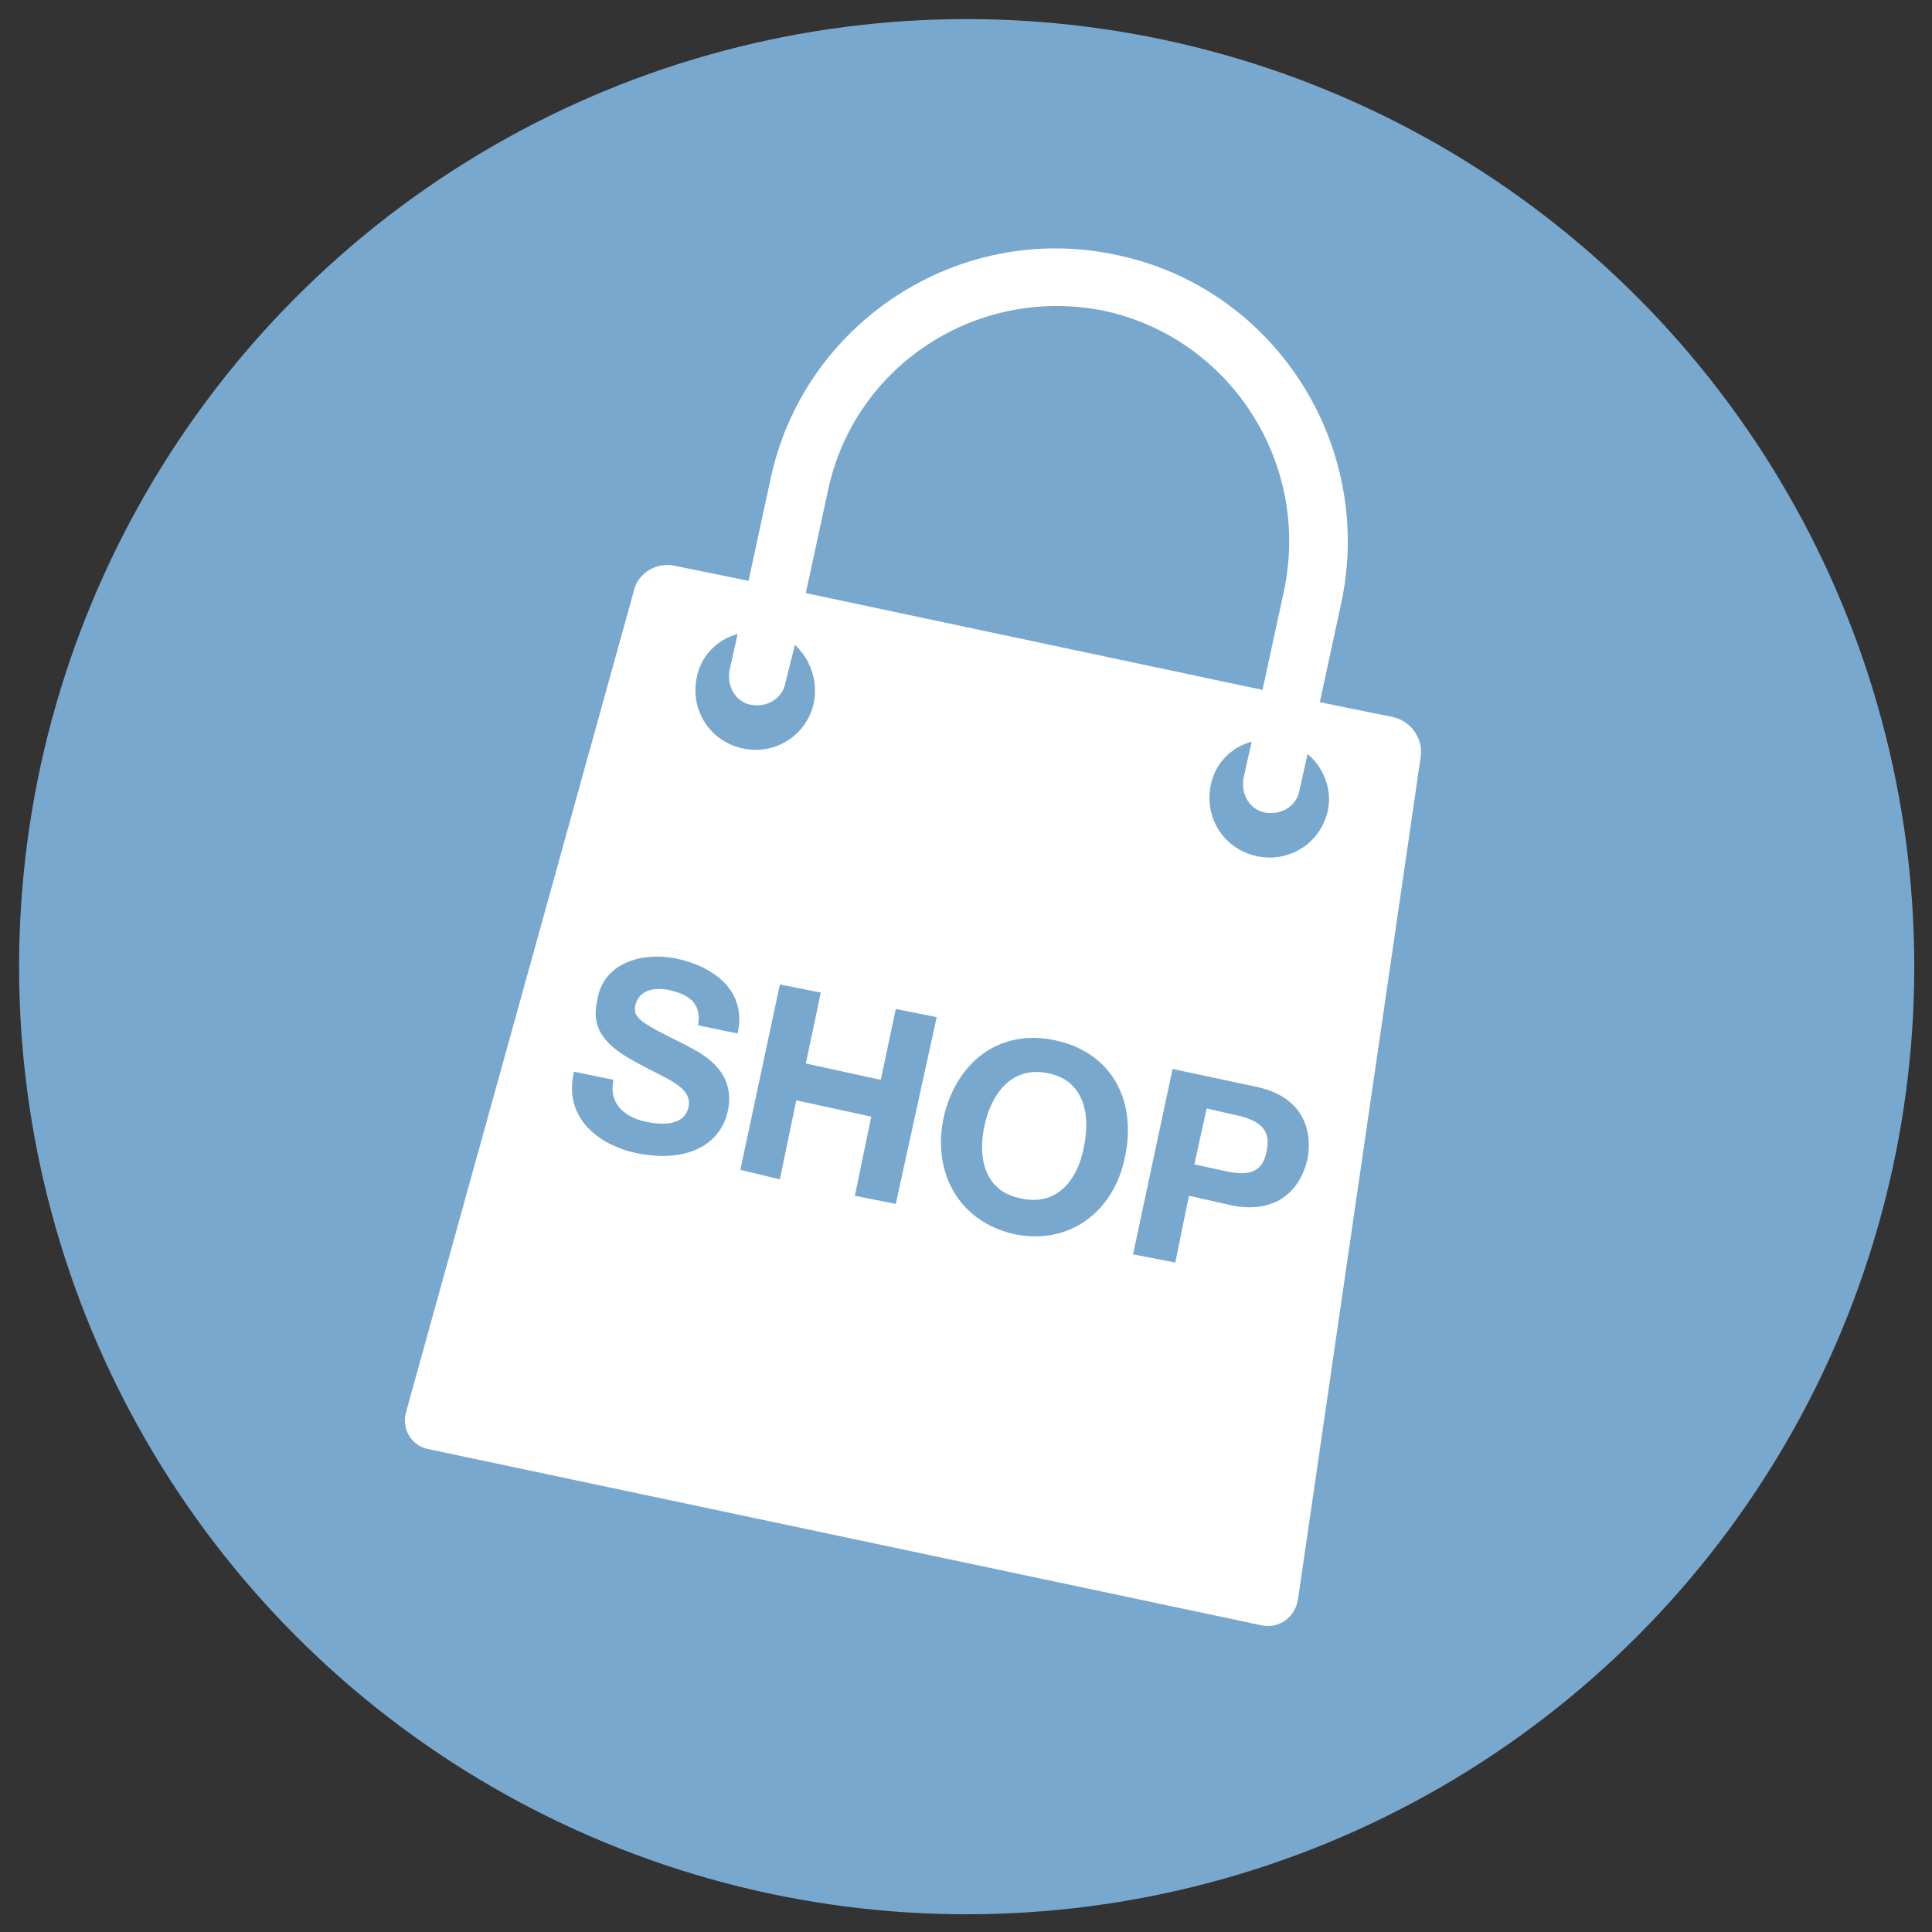
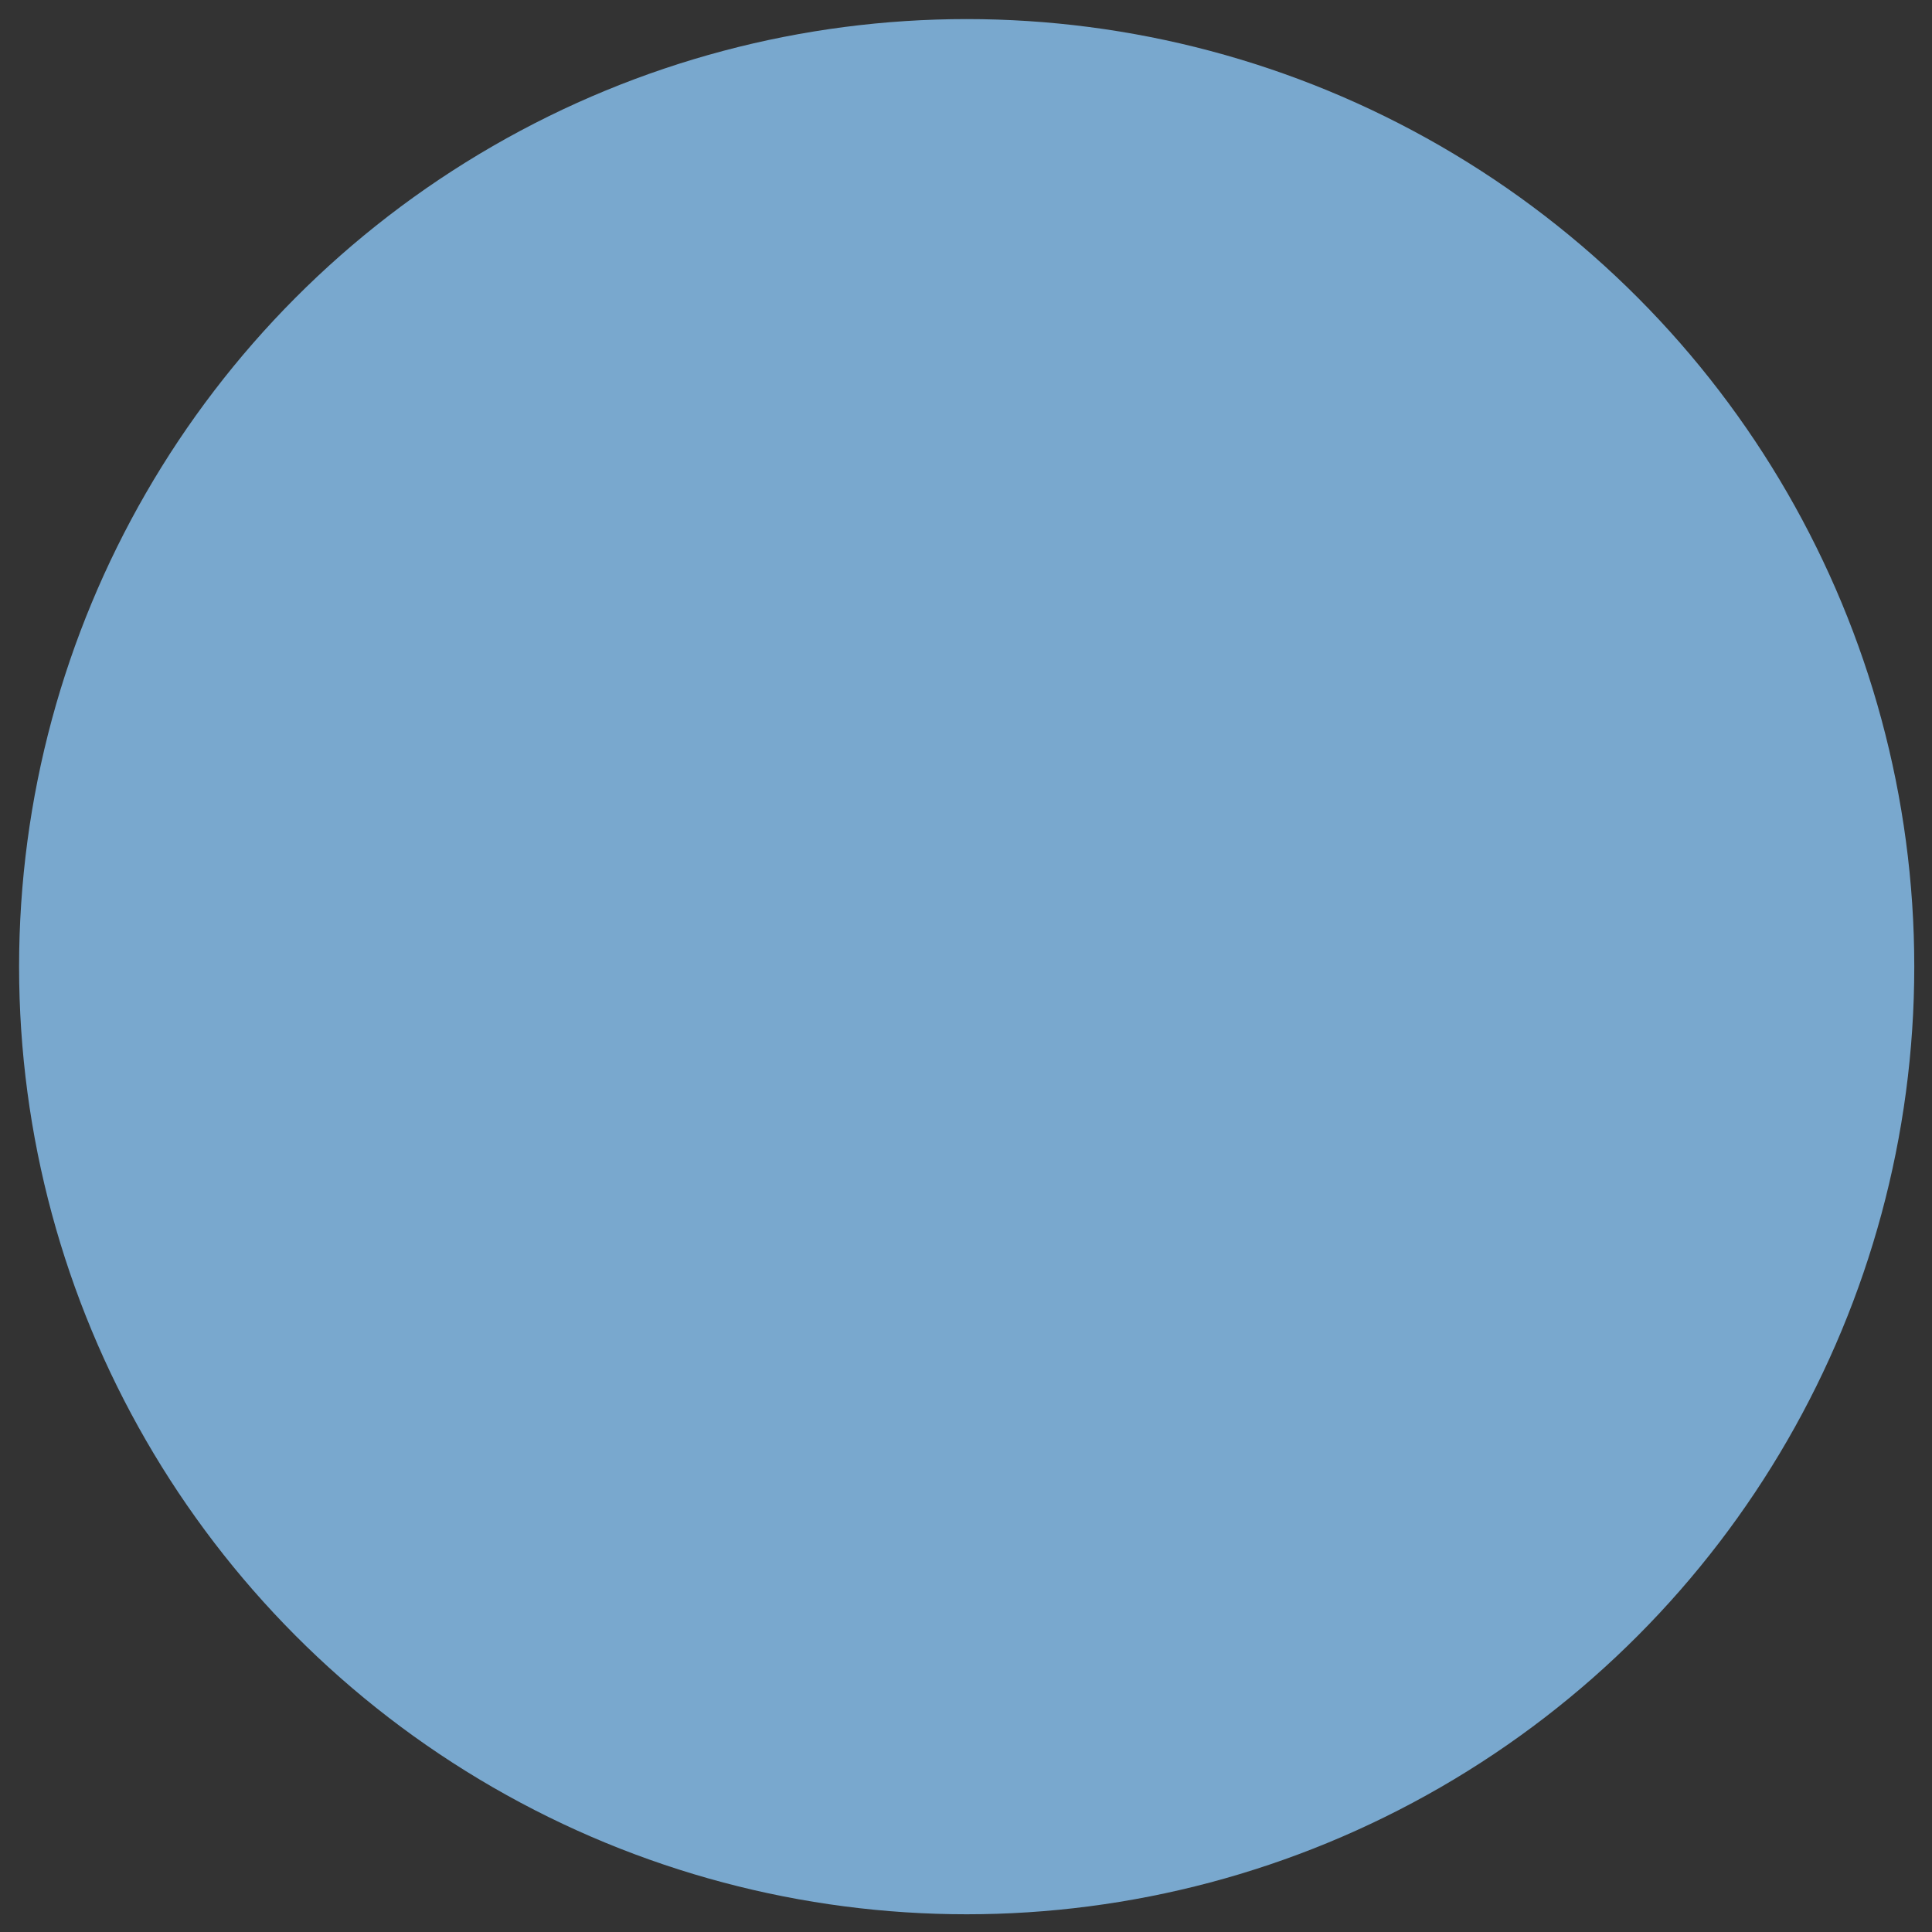
<svg xmlns="http://www.w3.org/2000/svg" version="1.1" id="Ebene_1" x="0px" y="0px" viewBox="0 0 141.7 141.7" style="enable-background:new 0 0 141.7 141.7;" xml:space="preserve">
  <rect x="0" y="0" width="141.7" height="141.7" fill="#333333" stroke="none" />
  <style type="text/css">
	.st0{fill:#79A8CE;}
	.st1{fill:#FFFFFF;}
</style>
  <circle class="st0" cx="70.9" cy="70.9" r="69.5" />
  <g>
    <g>
-       <path class="st1" d="M88.5,81.3l-0.9,4.1l2.3,0.5c1.4,0.3,2.7,0.3,3-1.5c0.4-1.7-0.8-2.3-2.2-2.6L88.5,81.3z M72.2,82.6    c-0.5,2.3,0,4.8,2.7,5.3c2.7,0.6,4.2-1.5,4.6-3.8c0.5-2.4,0-4.9-2.7-5.4C74.2,78.2,72.7,80.2,72.2,82.6 M97.4,59.4    c-0.5,2.4-2.8,3.9-5.2,3.4s-3.9-2.8-3.4-5.2c0.3-1.6,1.5-2.8,3-3.2l-0.6,2.7c-0.2,1.2,0.5,2.3,1.6,2.5c1.2,0.2,2.3-0.5,2.5-1.6    l0.6-2.7C97.1,56.3,97.7,57.9,97.4,59.4 M94.2,43.2l-1.6,7.4l-33.5-7.1l1.6-7.4c1.9-9.3,11-15.2,20.3-13.3    C90.2,24.8,96.1,33.9,94.2,43.2 M58.3,47.3c1.1,1,1.7,2.6,1.4,4.2c-0.5,2.4-2.8,3.9-5.2,3.4s-3.9-2.8-3.4-5.2    c0.3-1.6,1.5-2.8,3-3.2l-0.6,2.7c-0.2,1.2,0.5,2.3,1.6,2.5c1.2,0.2,2.3-0.5,2.5-1.6L58.3,47.3z M49.6,70.3    c2.8,0.6,5.2,2.4,4.5,5.5l-2.9-0.6c0.3-1.7-0.8-2.3-2.2-2.6c-1-0.2-2.1,0-2.4,1.1c-0.2,1,0.4,1.3,3.6,2.9c0.9,0.5,3.8,1.7,3.2,4.8    c-0.5,2.5-2.9,3.9-6.6,3.2c-3-0.6-5.5-2.7-4.7-6l2.9,0.6c-0.4,1.8,0.9,2.8,2.5,3.1c1,0.2,2.7,0.3,3-1.1c0.3-1.5-1.7-2.1-3.5-3.1    c-1.9-1-3.8-2.2-3.2-4.7C44.2,70.6,47.1,69.8,49.6,70.3 M54.3,85.8l2.9-13.6l3,0.6L59.1,78l5.5,1.2l1.1-5.2l3,0.6l-3,13.7l-3-0.6    l1.2-5.8l-5.5-1.2l-1.2,5.8L54.3,85.8z M69.2,82c0.9-4,4-6.6,8.2-5.7c4.2,0.9,6,4.5,5.1,8.6c-0.8,3.9-4,6.5-8.2,5.6    C70.2,89.5,68.4,85.9,69.2,82 M83.1,92L86,78.4l6.1,1.3c3.4,0.7,4.2,3.1,3.8,5.3c-0.5,2.2-2.2,4.1-5.6,3.4l-3.1-0.7l-1,4.9    L83.1,92z M102.2,52.6l-5.4-1.1l1.6-7.4c2.4-11.6-5-23-16.5-25.4c-11.6-2.5-23,5-25.4,16.5l-1.6,7.4l-5.4-1.1    c-1.3-0.3-2.7,0.5-3,1.8l-16.7,60.2c-0.4,1.3,0.4,2.6,1.7,2.8l61,12.9c1.3,0.3,2.5-0.6,2.7-1.9l9-61.8    C104.4,54.2,103.5,52.9,102.2,52.6" />
-     </g>
+       </g>
  </g>
</svg>